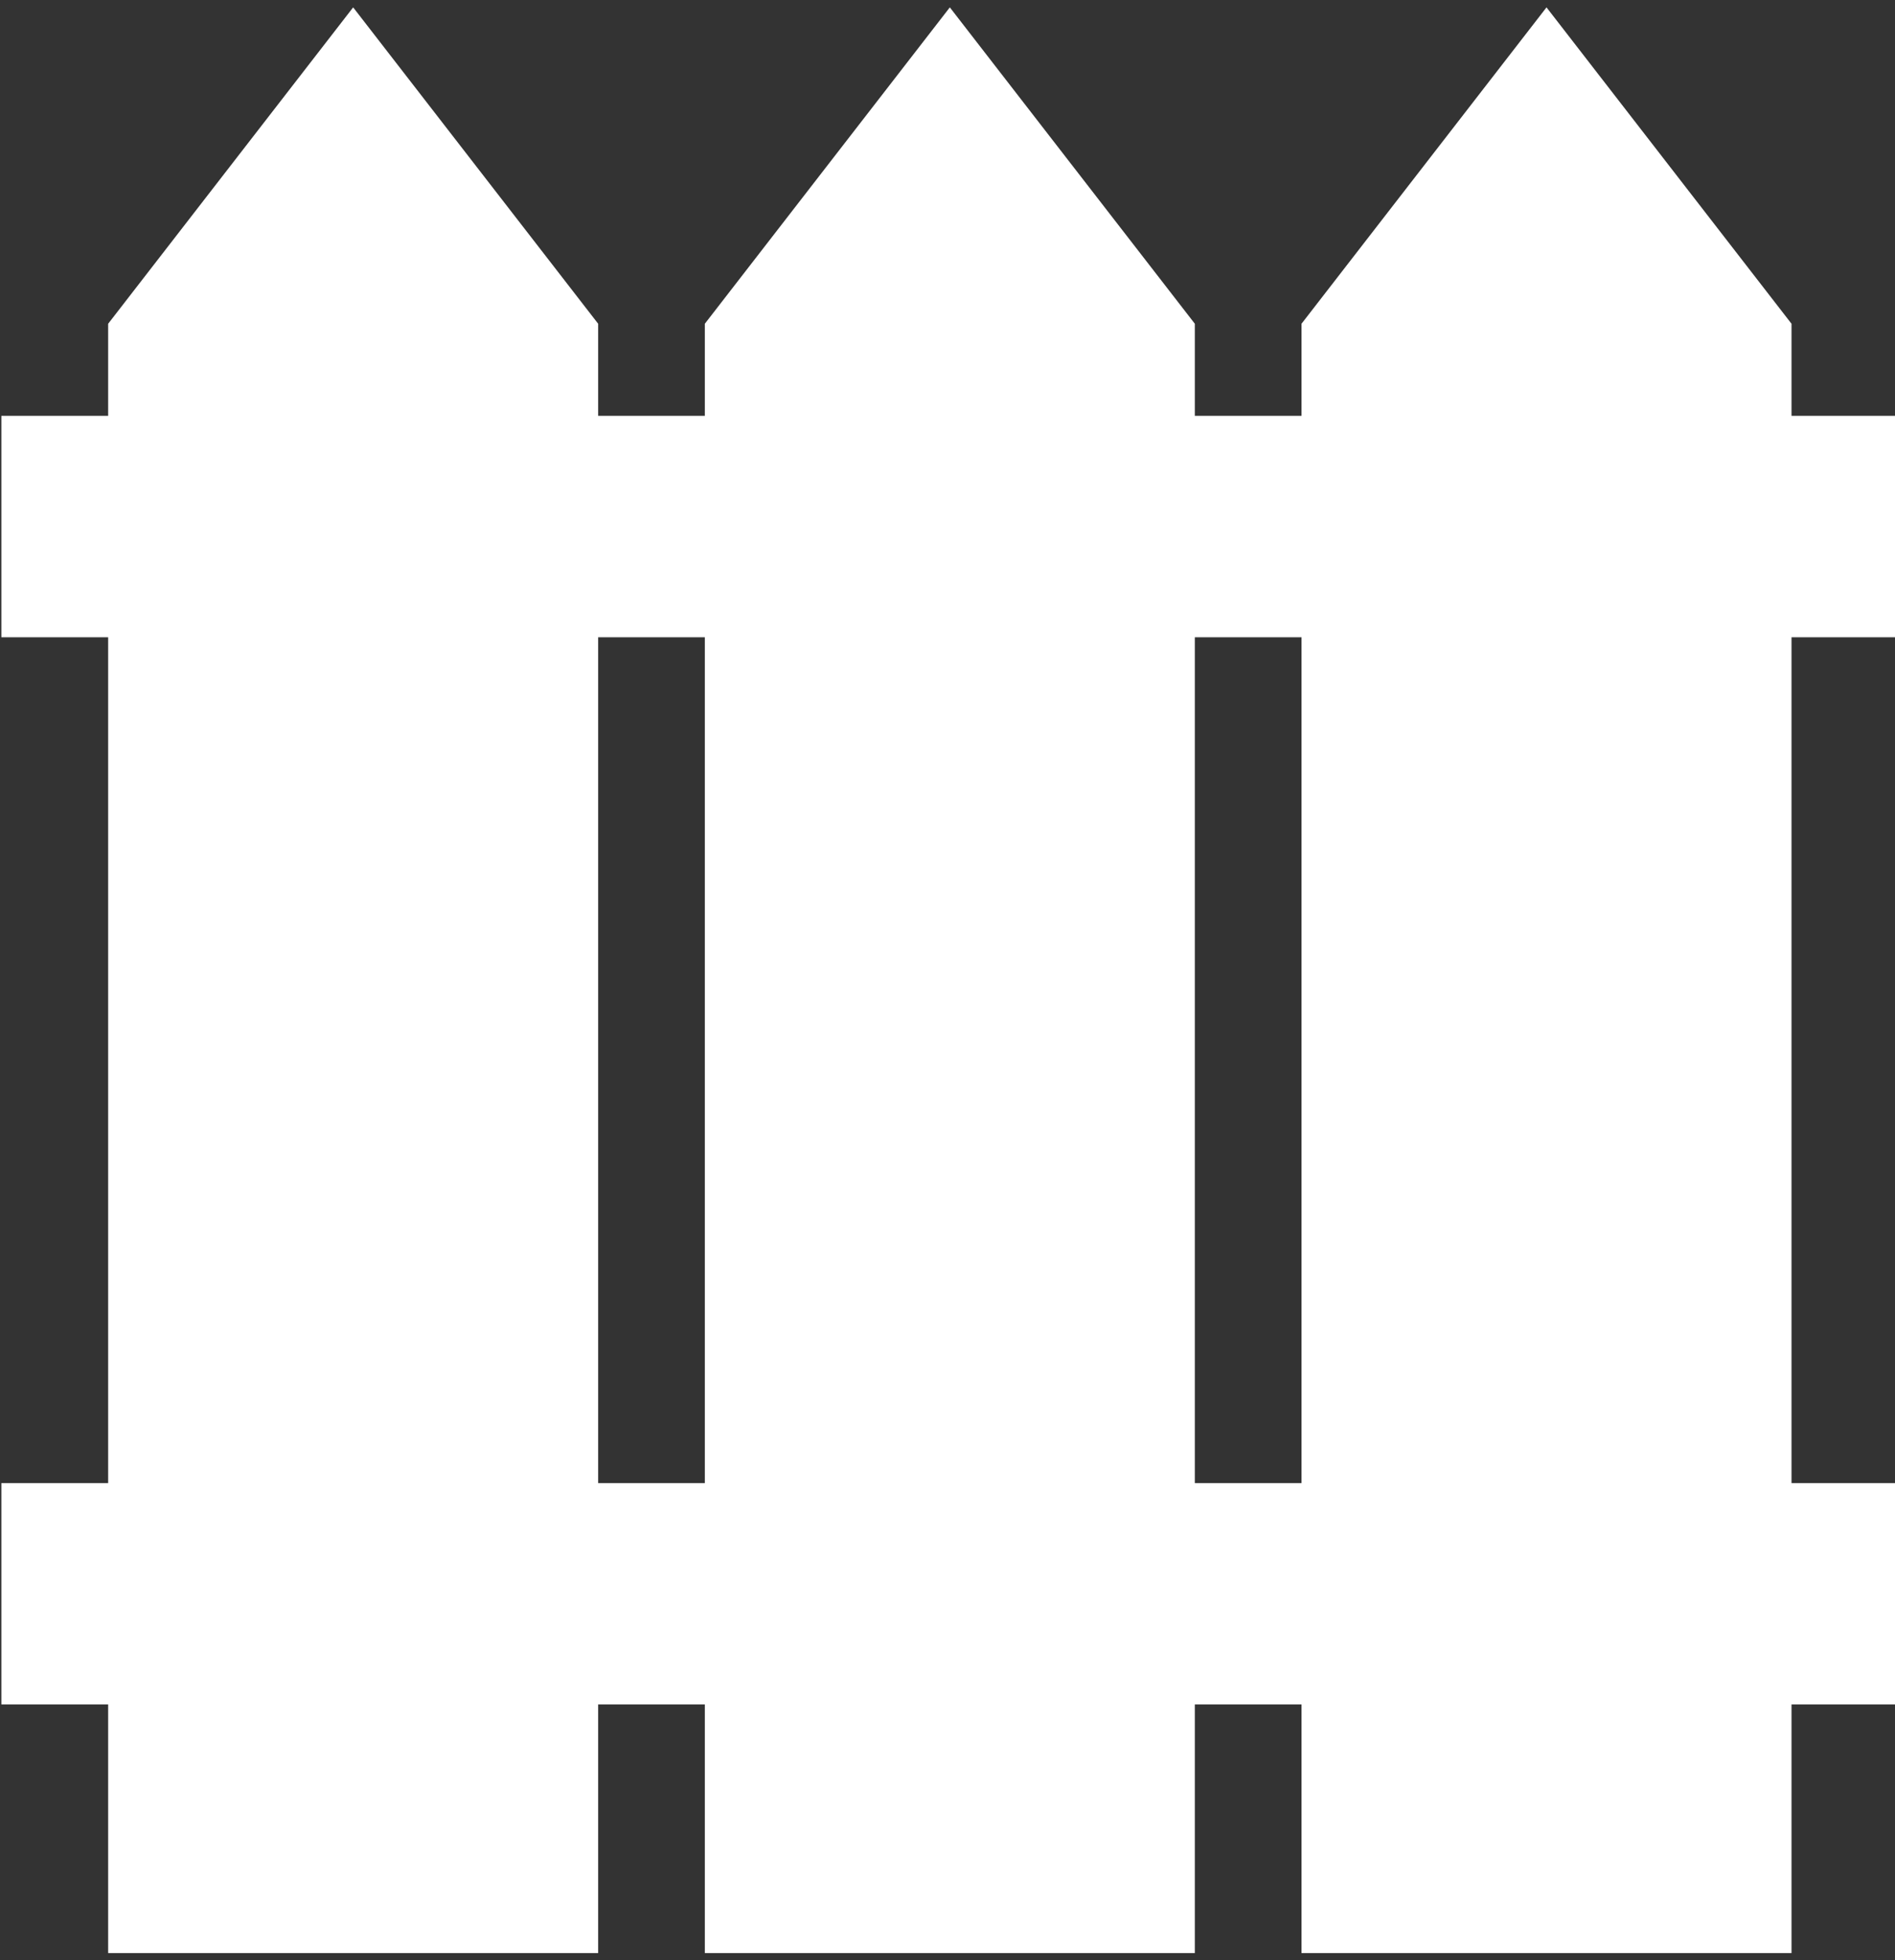
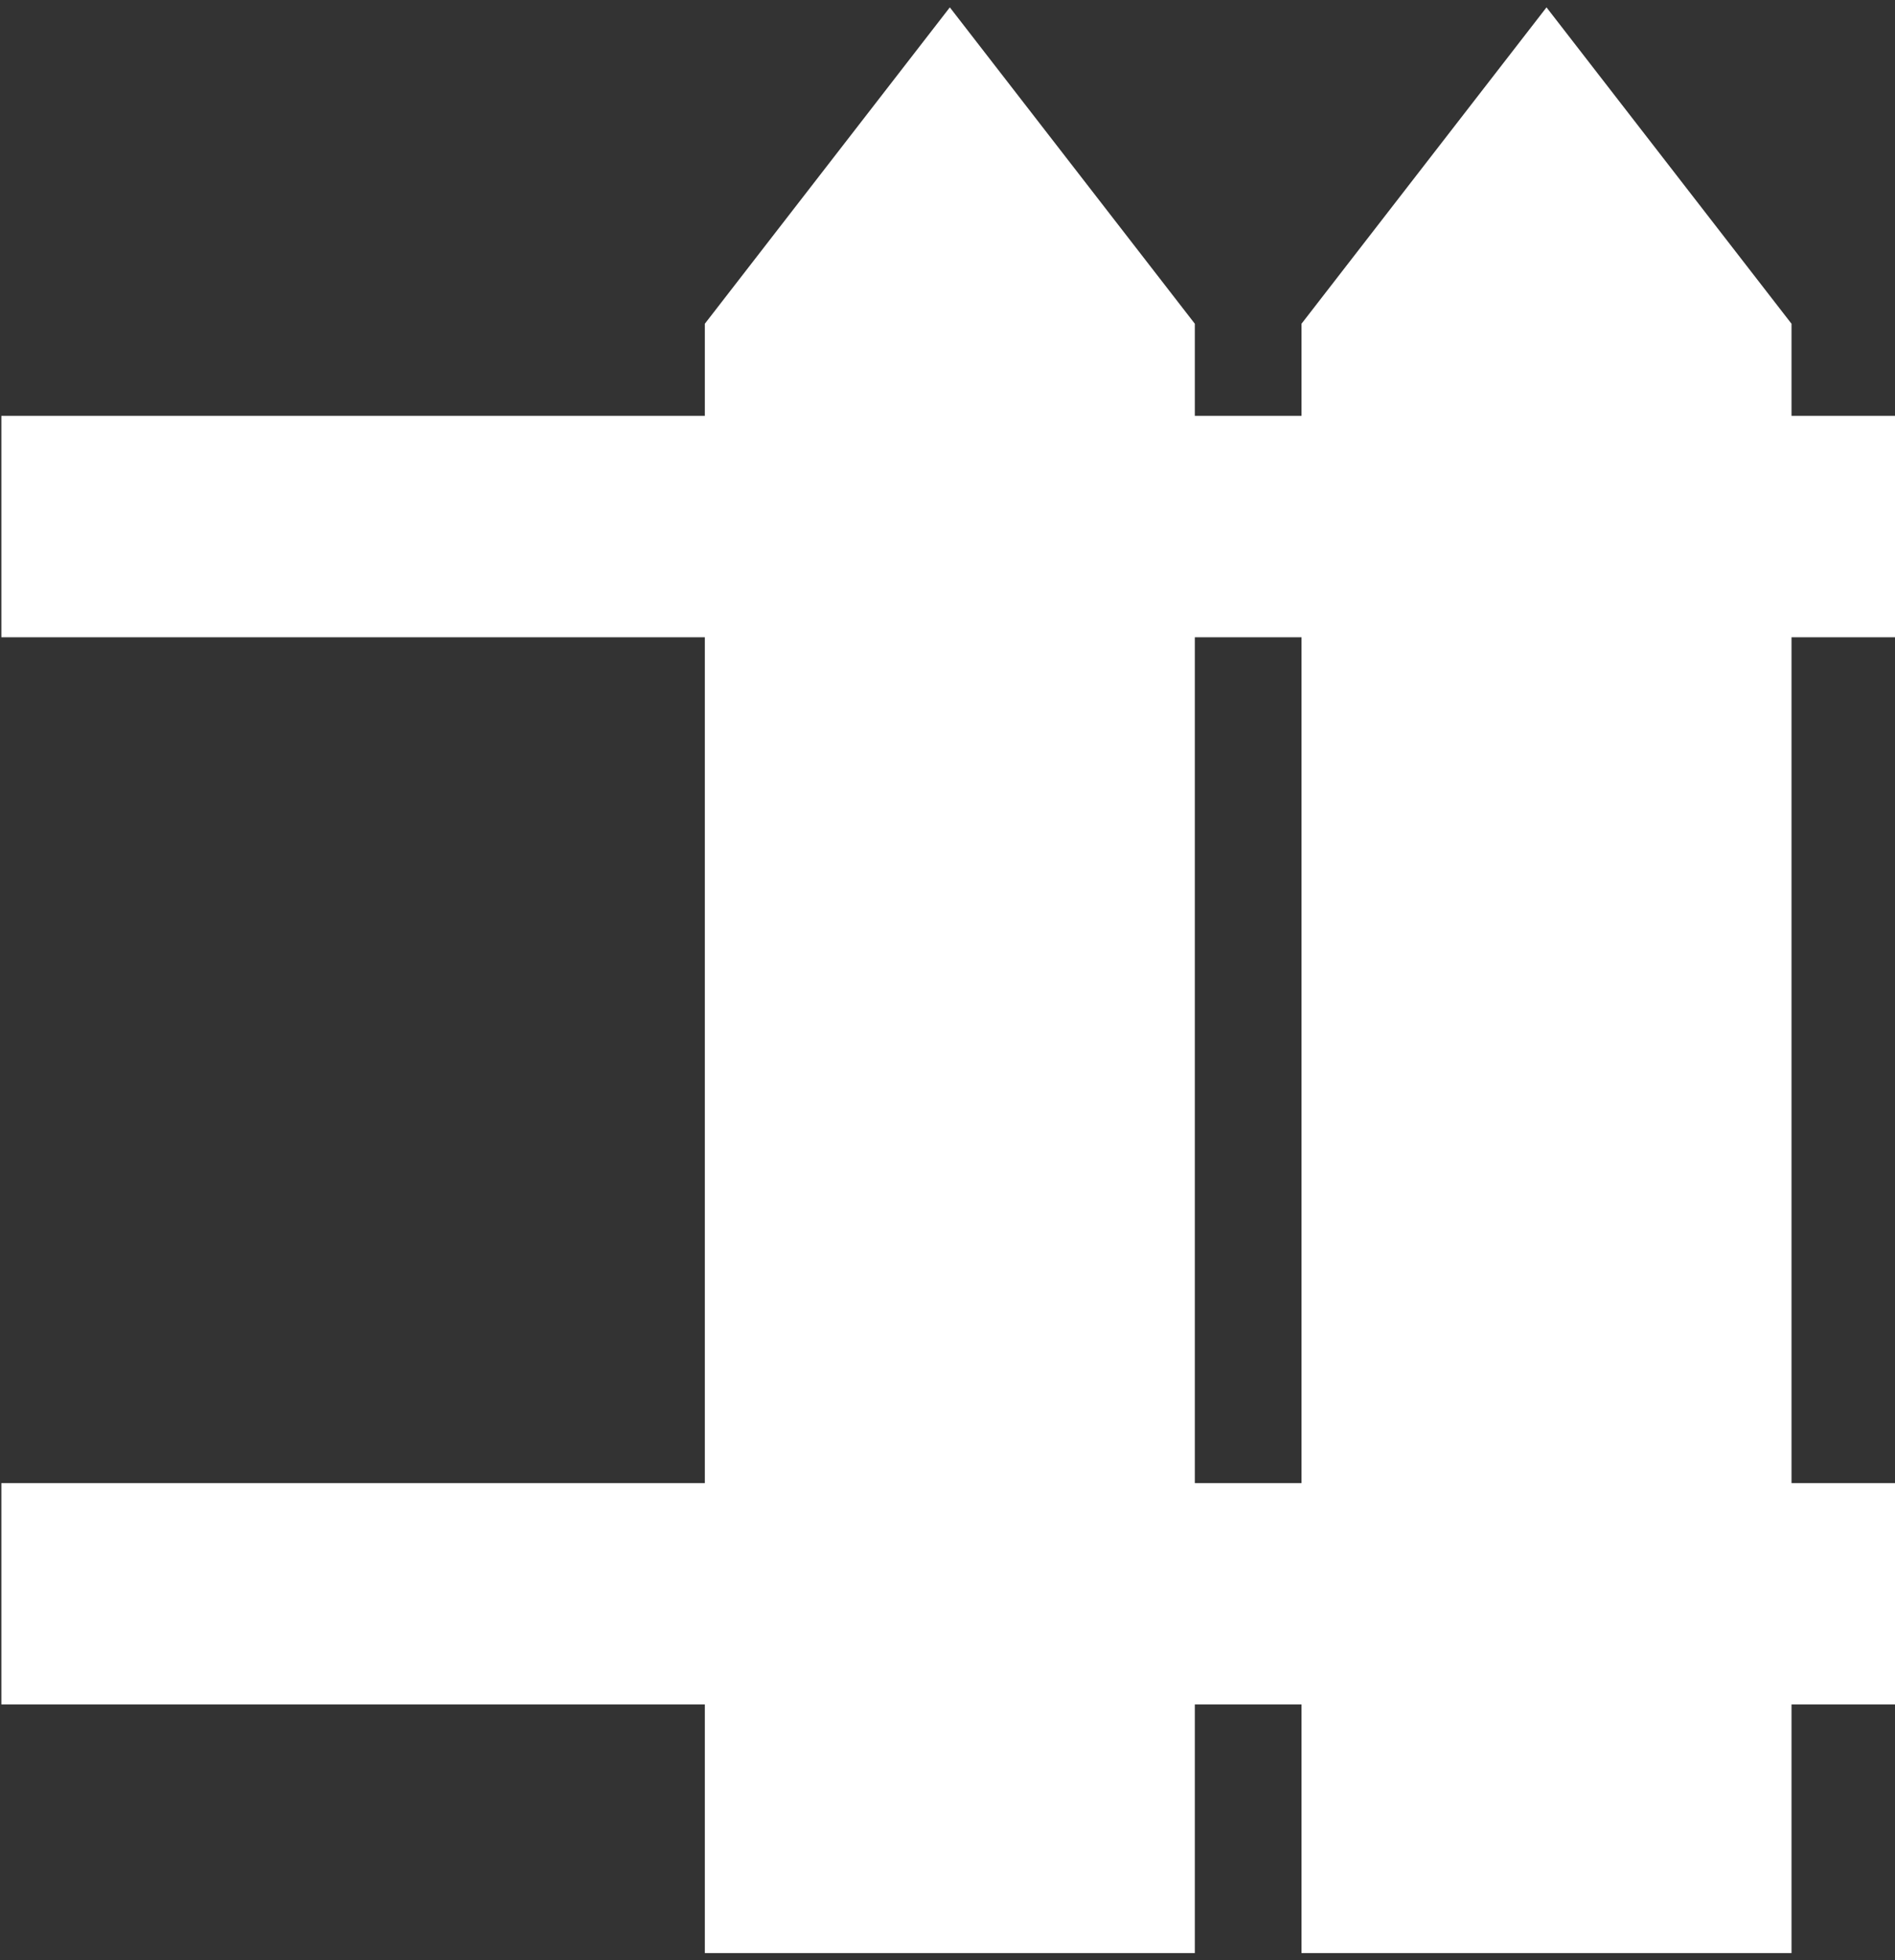
<svg xmlns="http://www.w3.org/2000/svg" width="100%" height="100%" viewBox="0 0 88 91" version="1.1" xml:space="preserve" style="fill-rule:evenodd;clip-rule:evenodd;stroke-linejoin:round;stroke-miterlimit:2;">
  <rect x="0" y="0" width="88" height="91" fill="#333333" stroke="none" />
  <g transform="matrix(1,0,0,1,-49,-223.217)">
    <g id="fence" transform="matrix(0.367,0,0,0.367,-21.217,-30.266)">
      <g>
        <g transform="matrix(1,0,0,1.167,0,-151)">
          <rect x="191.5" y="882" width="240" height="24" style="fill:white;" />
        </g>
        <g transform="matrix(1,0,0,1.167,0,-286)">
          <rect x="191.5" y="882" width="240" height="24" style="fill:white;" />
        </g>
      </g>
      <g>
        <g transform="matrix(1.069,0,0,0.866,-175.552,108.123)">
-           <path d="M414,720L414,958L356,958L356,720L385,673.786L414,720Z" style="fill:white;" />
-         </g>
+           </g>
        <g transform="matrix(1.069,0,0,0.866,-100.052,108.123)">
          <path d="M414,720L414,958L356,958L356,720L385,673.786L414,720Z" style="fill:white;" />
        </g>
        <g transform="matrix(1.069,0,0,0.866,-24.552,108.123)">
          <path d="M414,720L414,958L356,958L356,720L385,673.786L414,720Z" style="fill:white;" />
        </g>
      </g>
    </g>
  </g>
</svg>